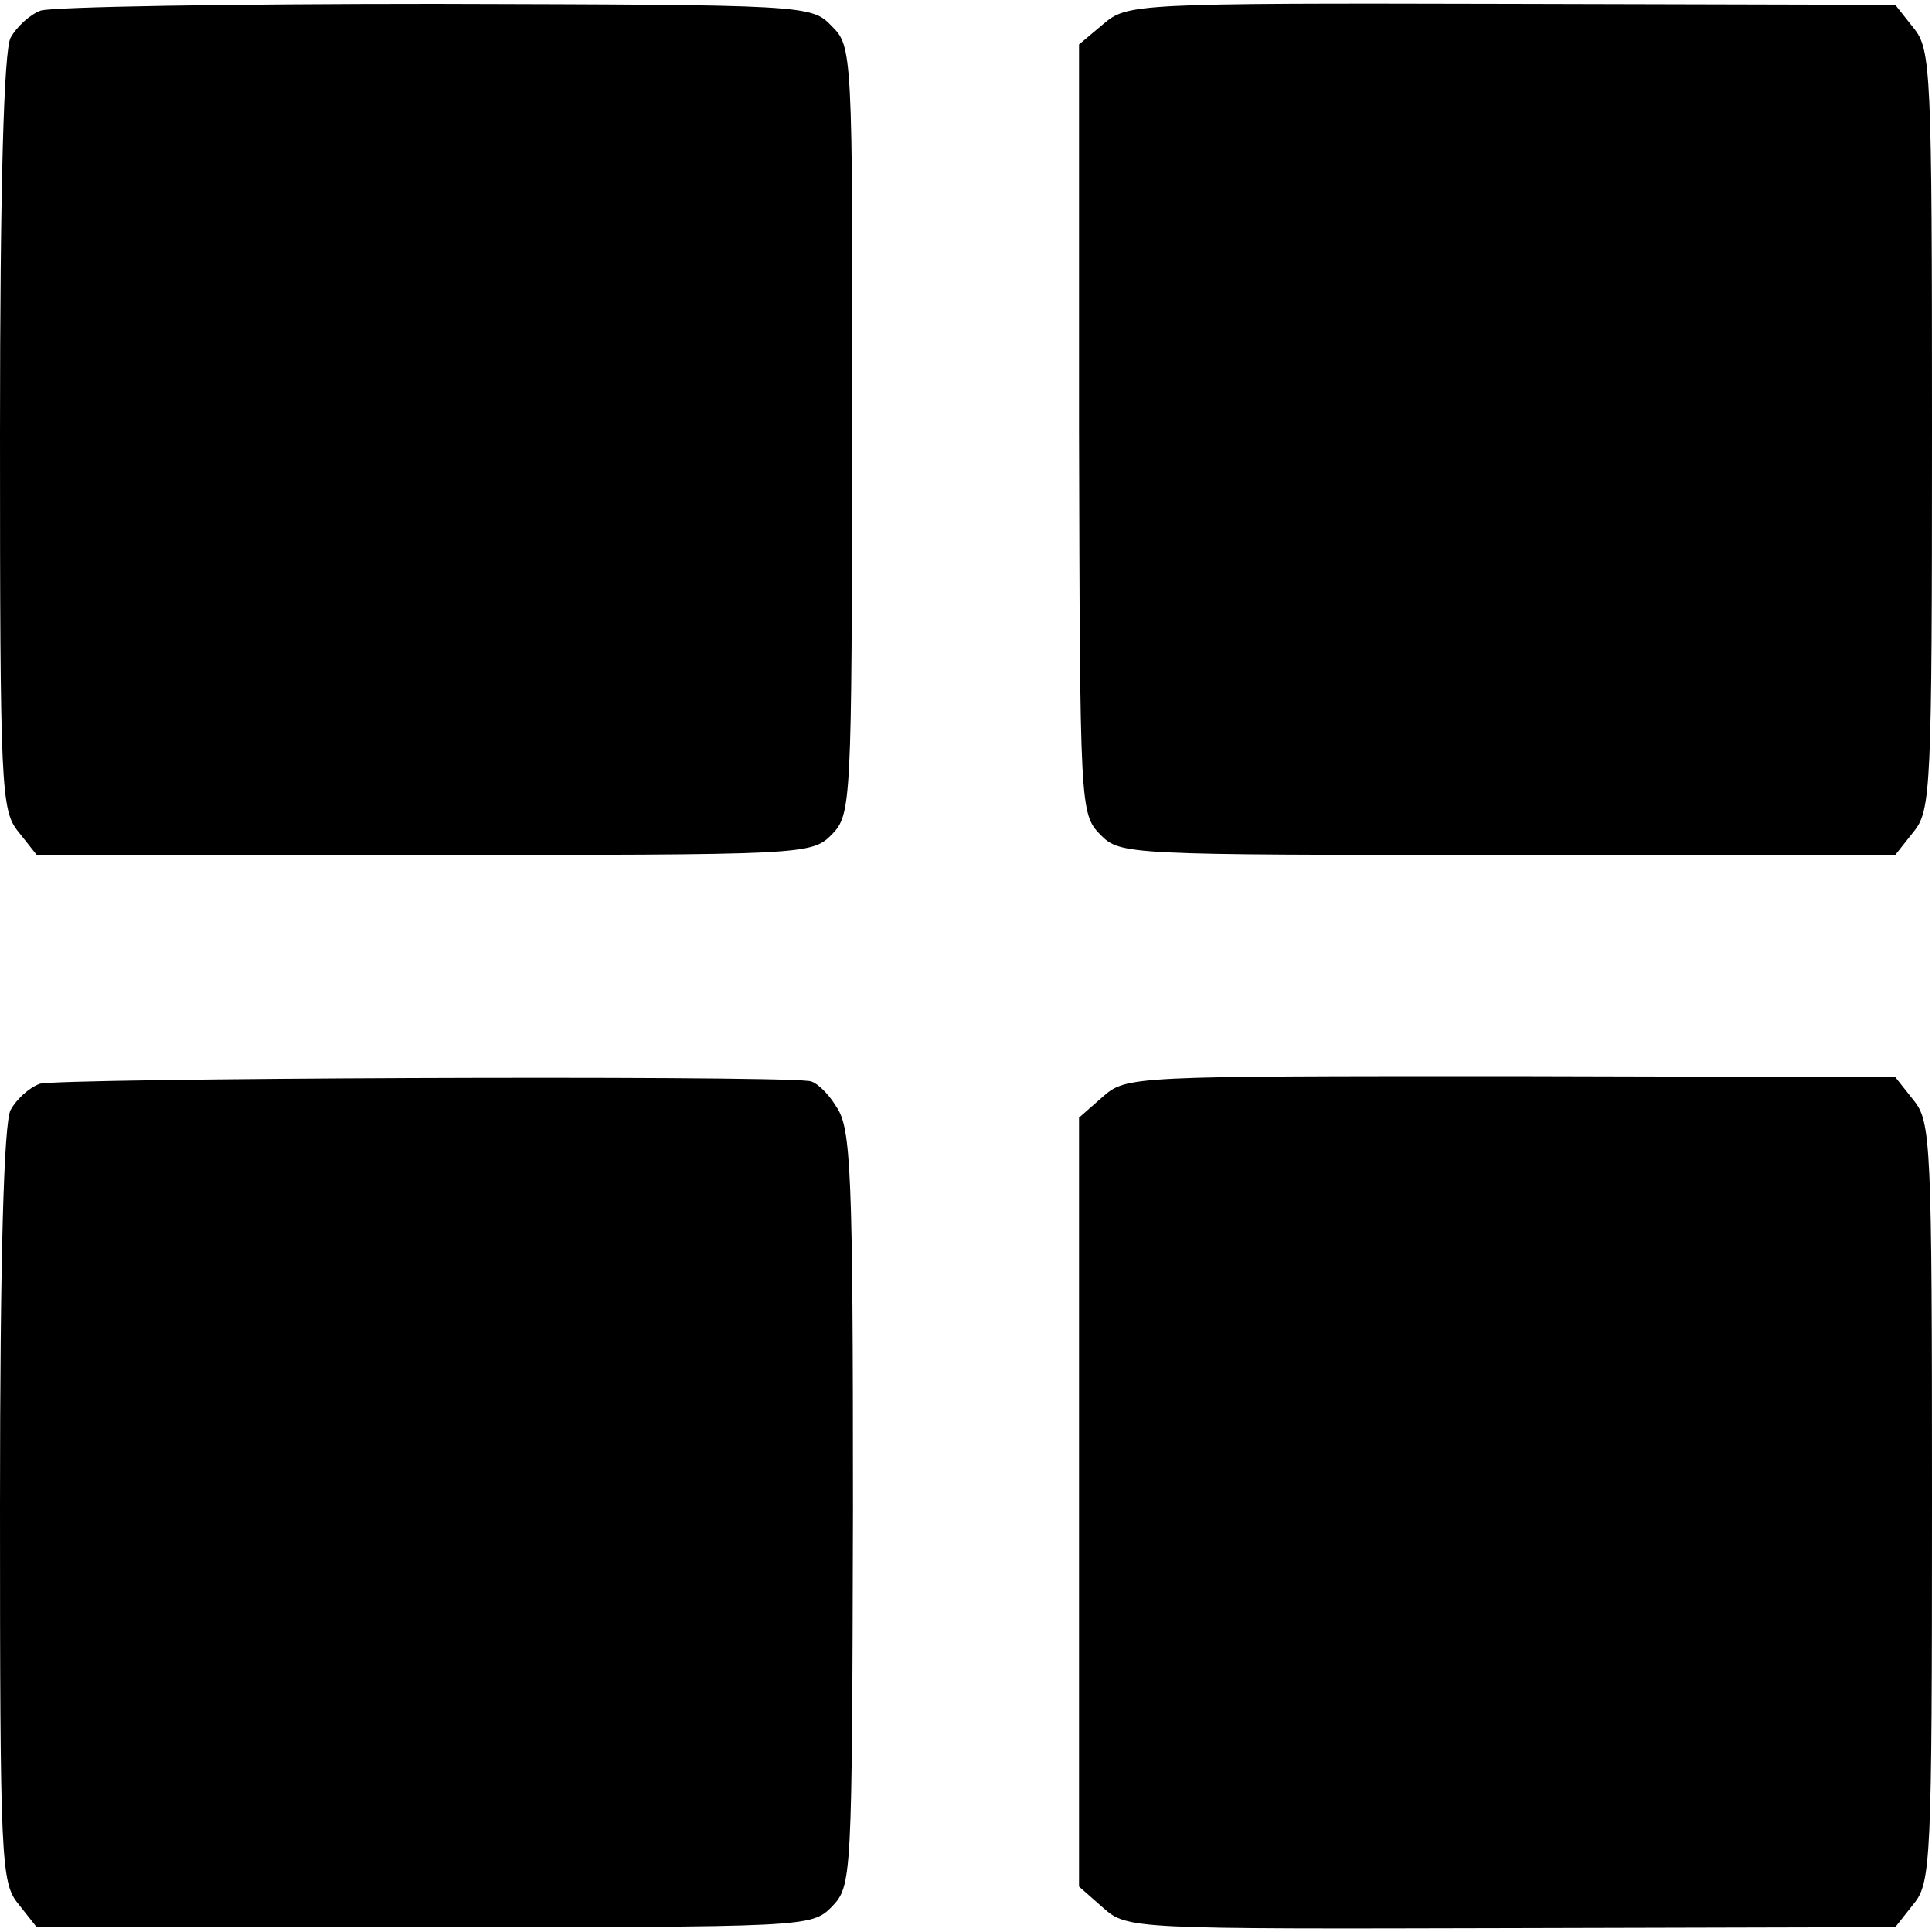
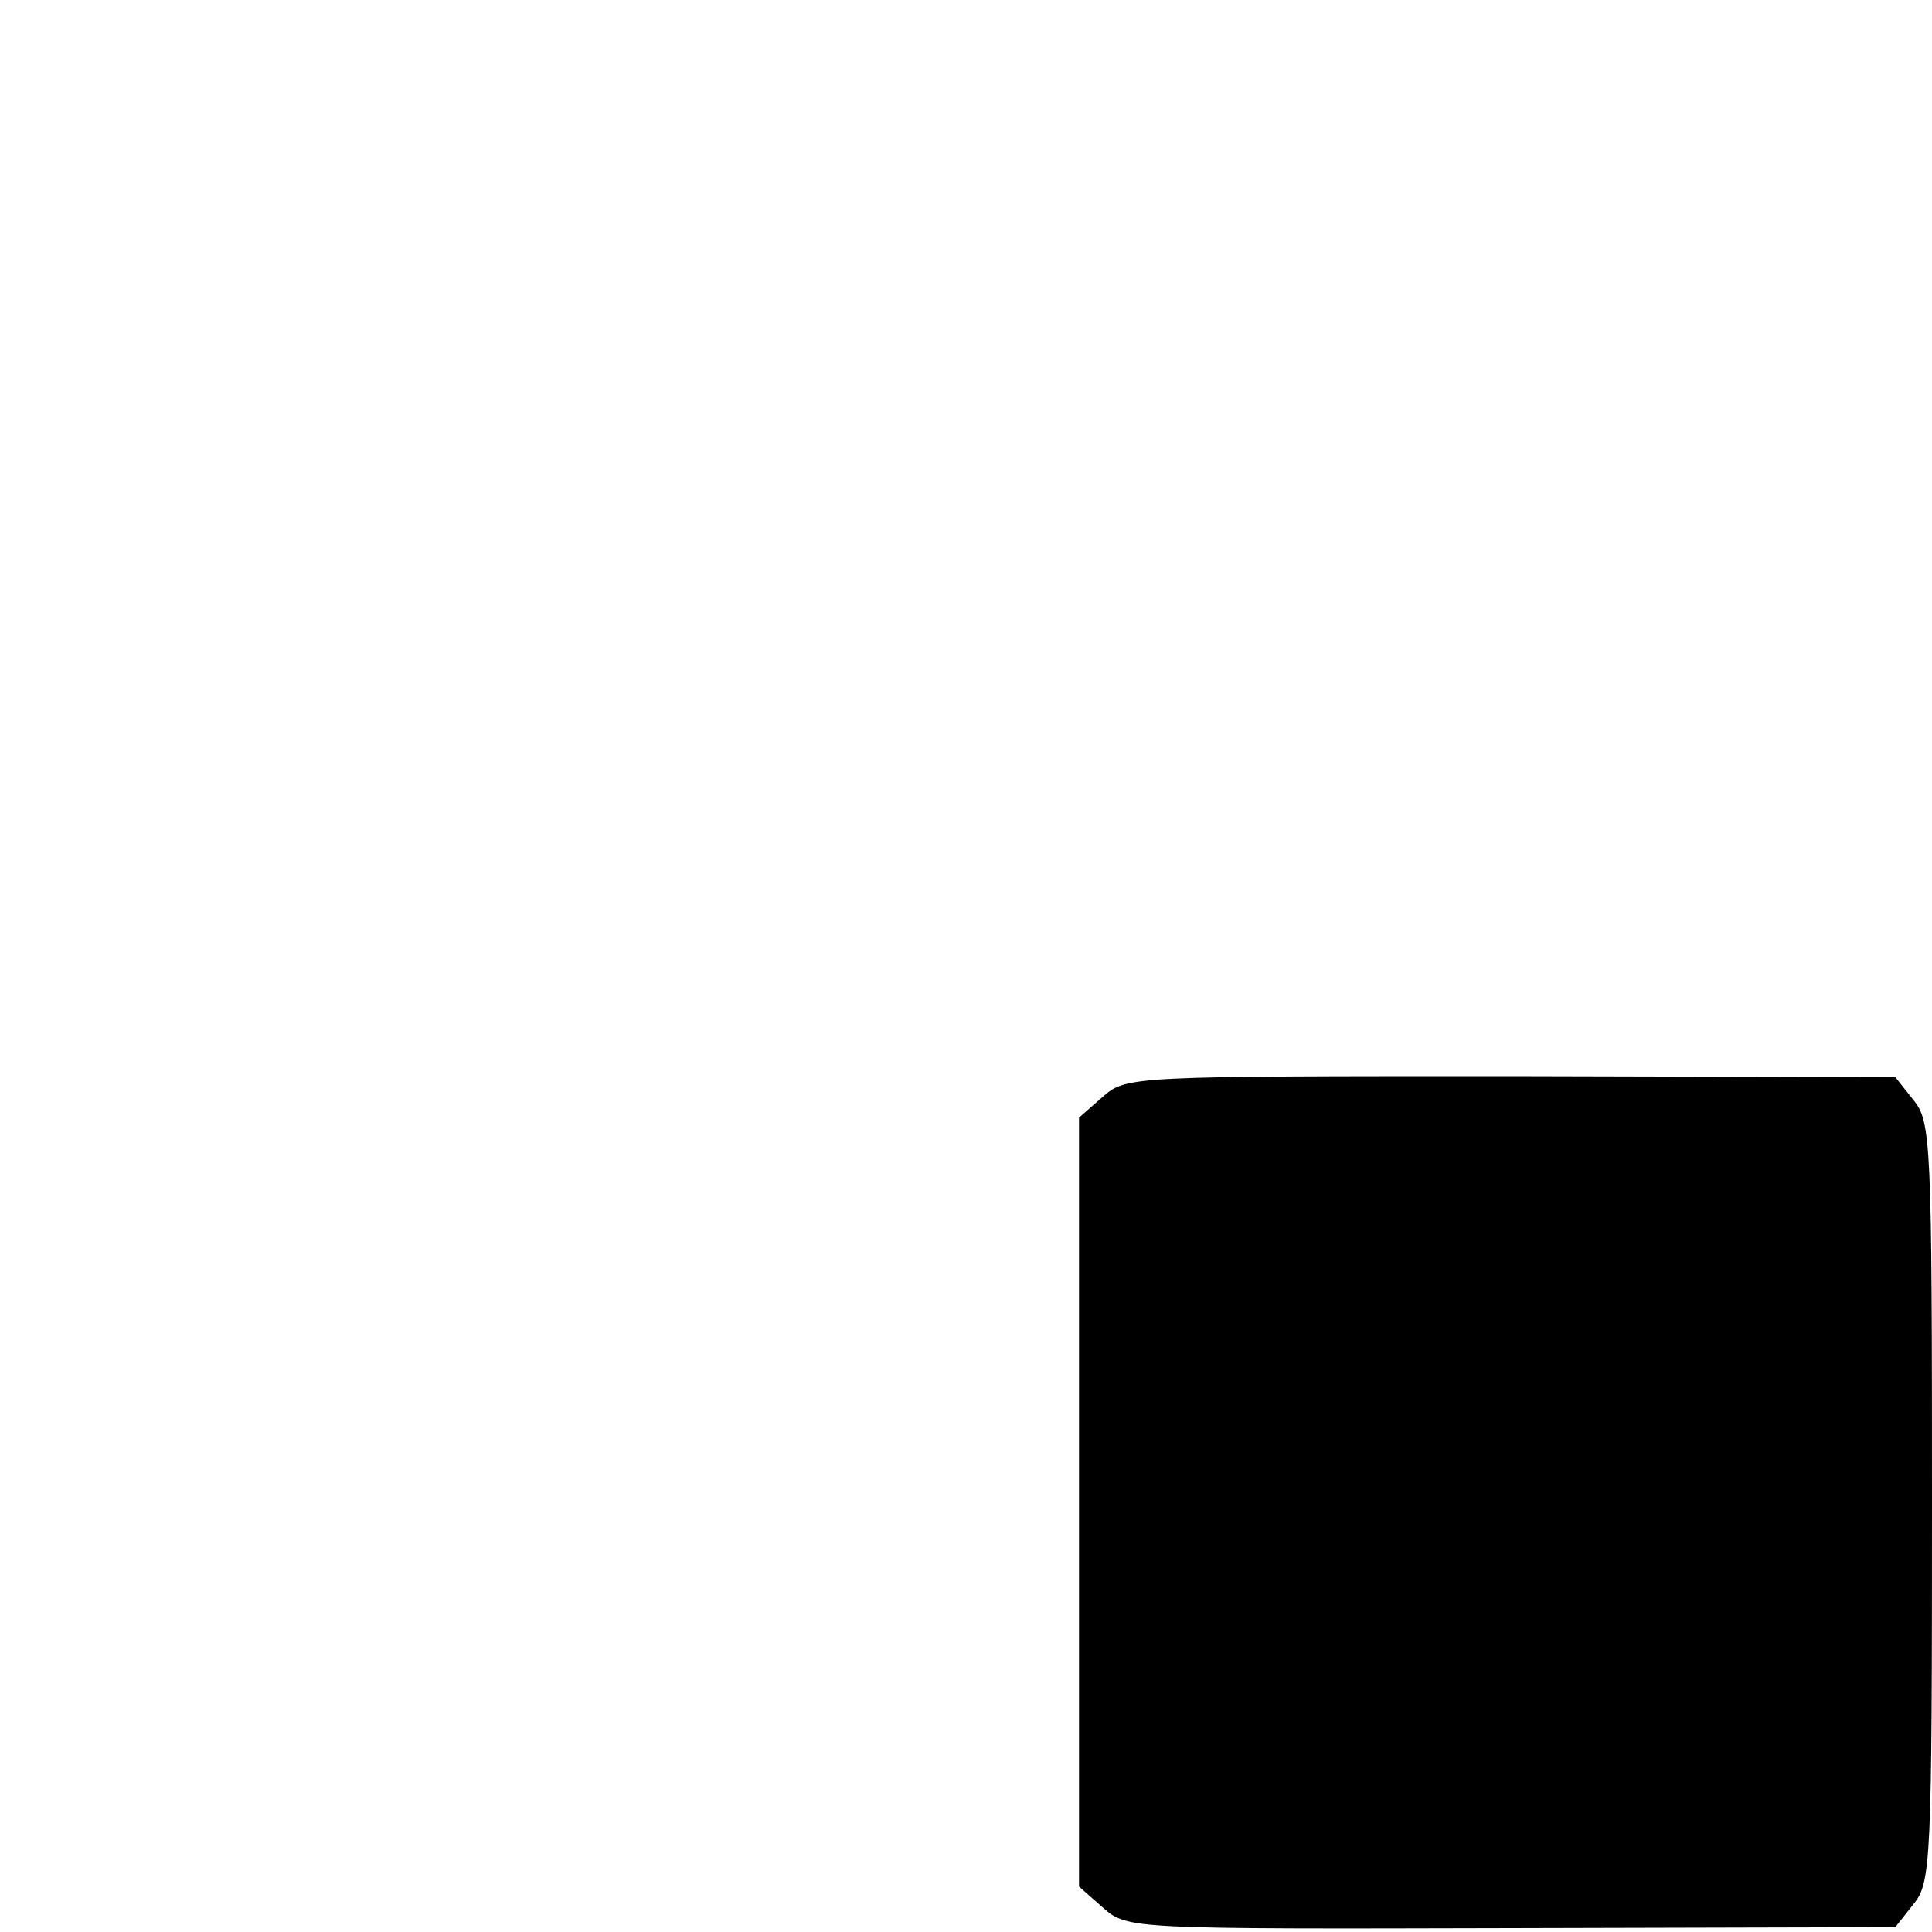
<svg xmlns="http://www.w3.org/2000/svg" version="1.0" width="200pt" height="200pt" viewBox="0 0 200 200" preserveAspectRatio="xMidYMid meet">
  <g transform="translate(0,200) scale(0.1,-0.1)" fill="#000000" stroke="none">
-     <path d="M42 1989 c-11 -4 -25 -17 -31 -28 -7 -13 -11 -153 -11 -409 0 -368 1 -391 19 -413 l19 -24 401 0 c394 0 401 0 422 21 20 21 21 28 21 419 1 394 0 397 -21 418 -21 22 -26 22 -410 23 -213 0 -397 -3 -409 -7z" />
-     <path d="M1142 1975 l-25 -21 0 -398 c1 -393 1 -398 22 -420 21 -21 26 -21 422 -21 l401 0 19 24 c18 22 19 44 19 416 0 372 -1 394 -19 416 l-19 24 -397 1 c-394 1 -398 0 -423 -21z" />
-     <path d="M41 878 c-11 -4 -24 -16 -30 -27 -7 -13 -11 -153 -11 -409 0 -369 1 -391 19 -413 l19 -24 401 0 c396 0 401 0 422 21 21 22 21 27 22 412 0 349 -2 394 -17 416 -9 15 -22 27 -29 27 -49 6 -781 3 -796 -3z" />
    <path d="M1142 865 l-25 -22 0 -398 0 -398 25 -22 c25 -22 29 -22 423 -21 l397 1 19 24 c18 22 19 44 19 416 0 372 -1 394 -19 416 l-19 24 -398 1 c-391 0 -398 0 -422 -21z" />
  </g>
</svg>